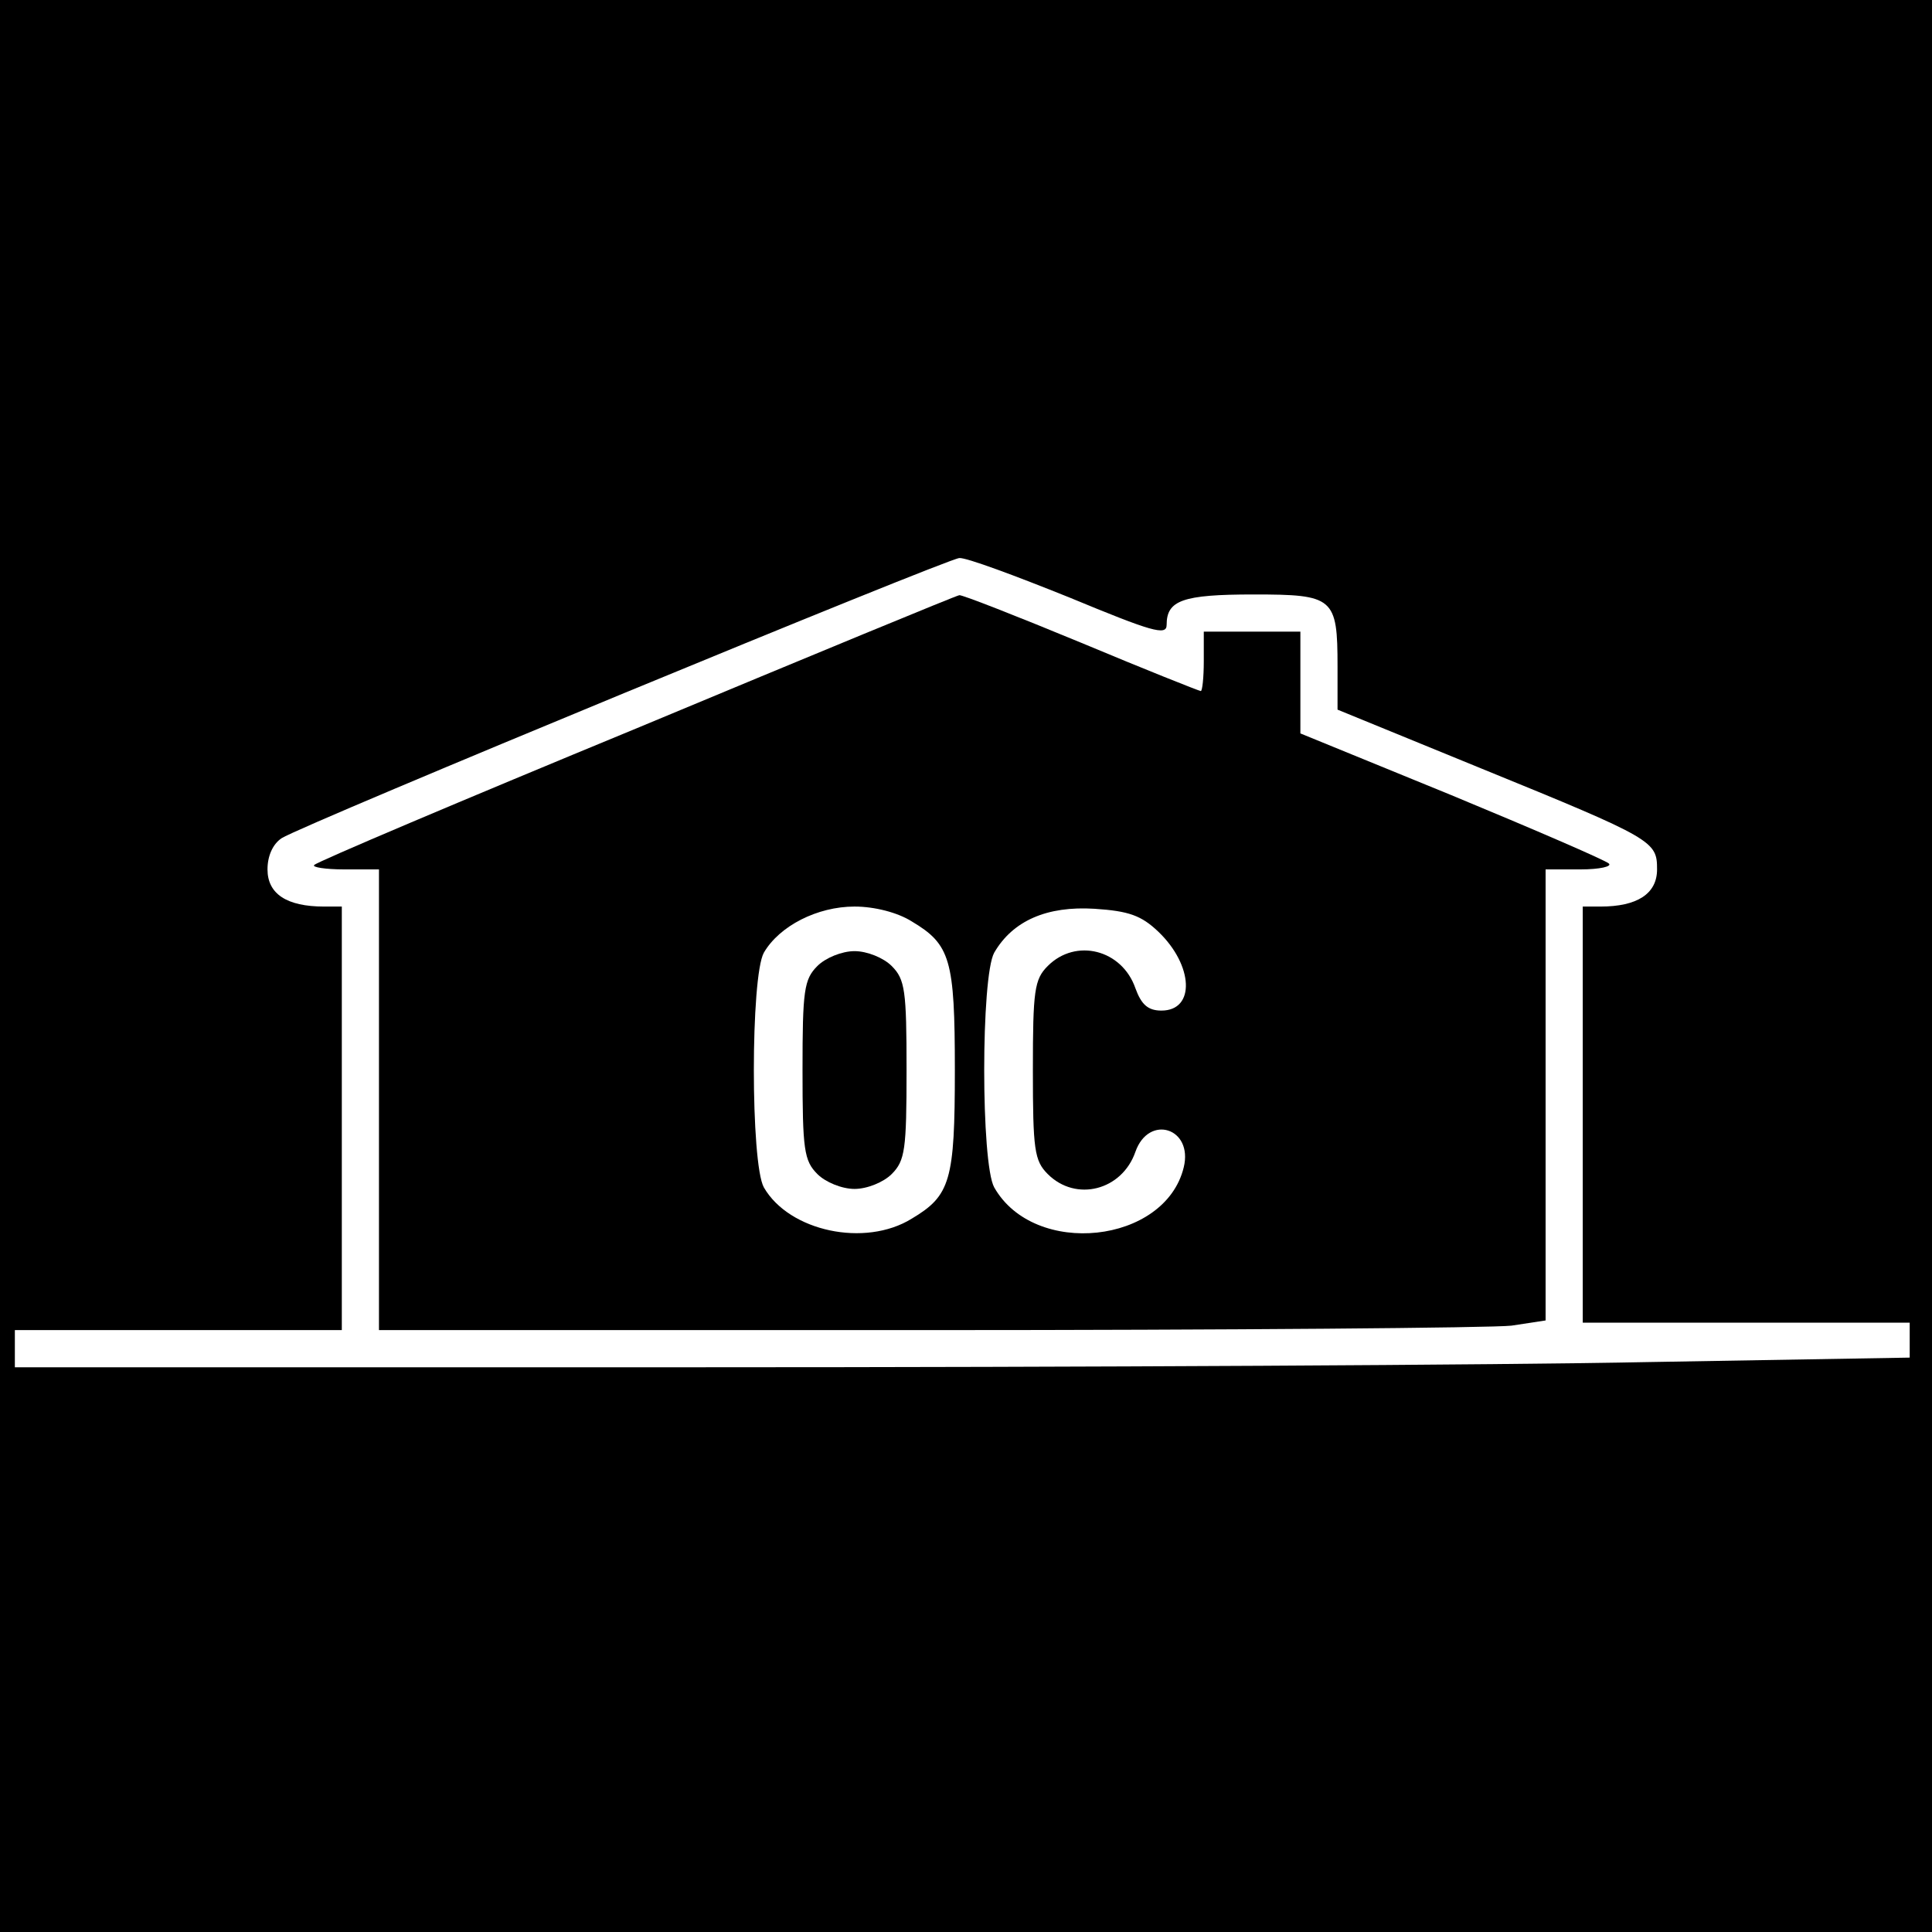
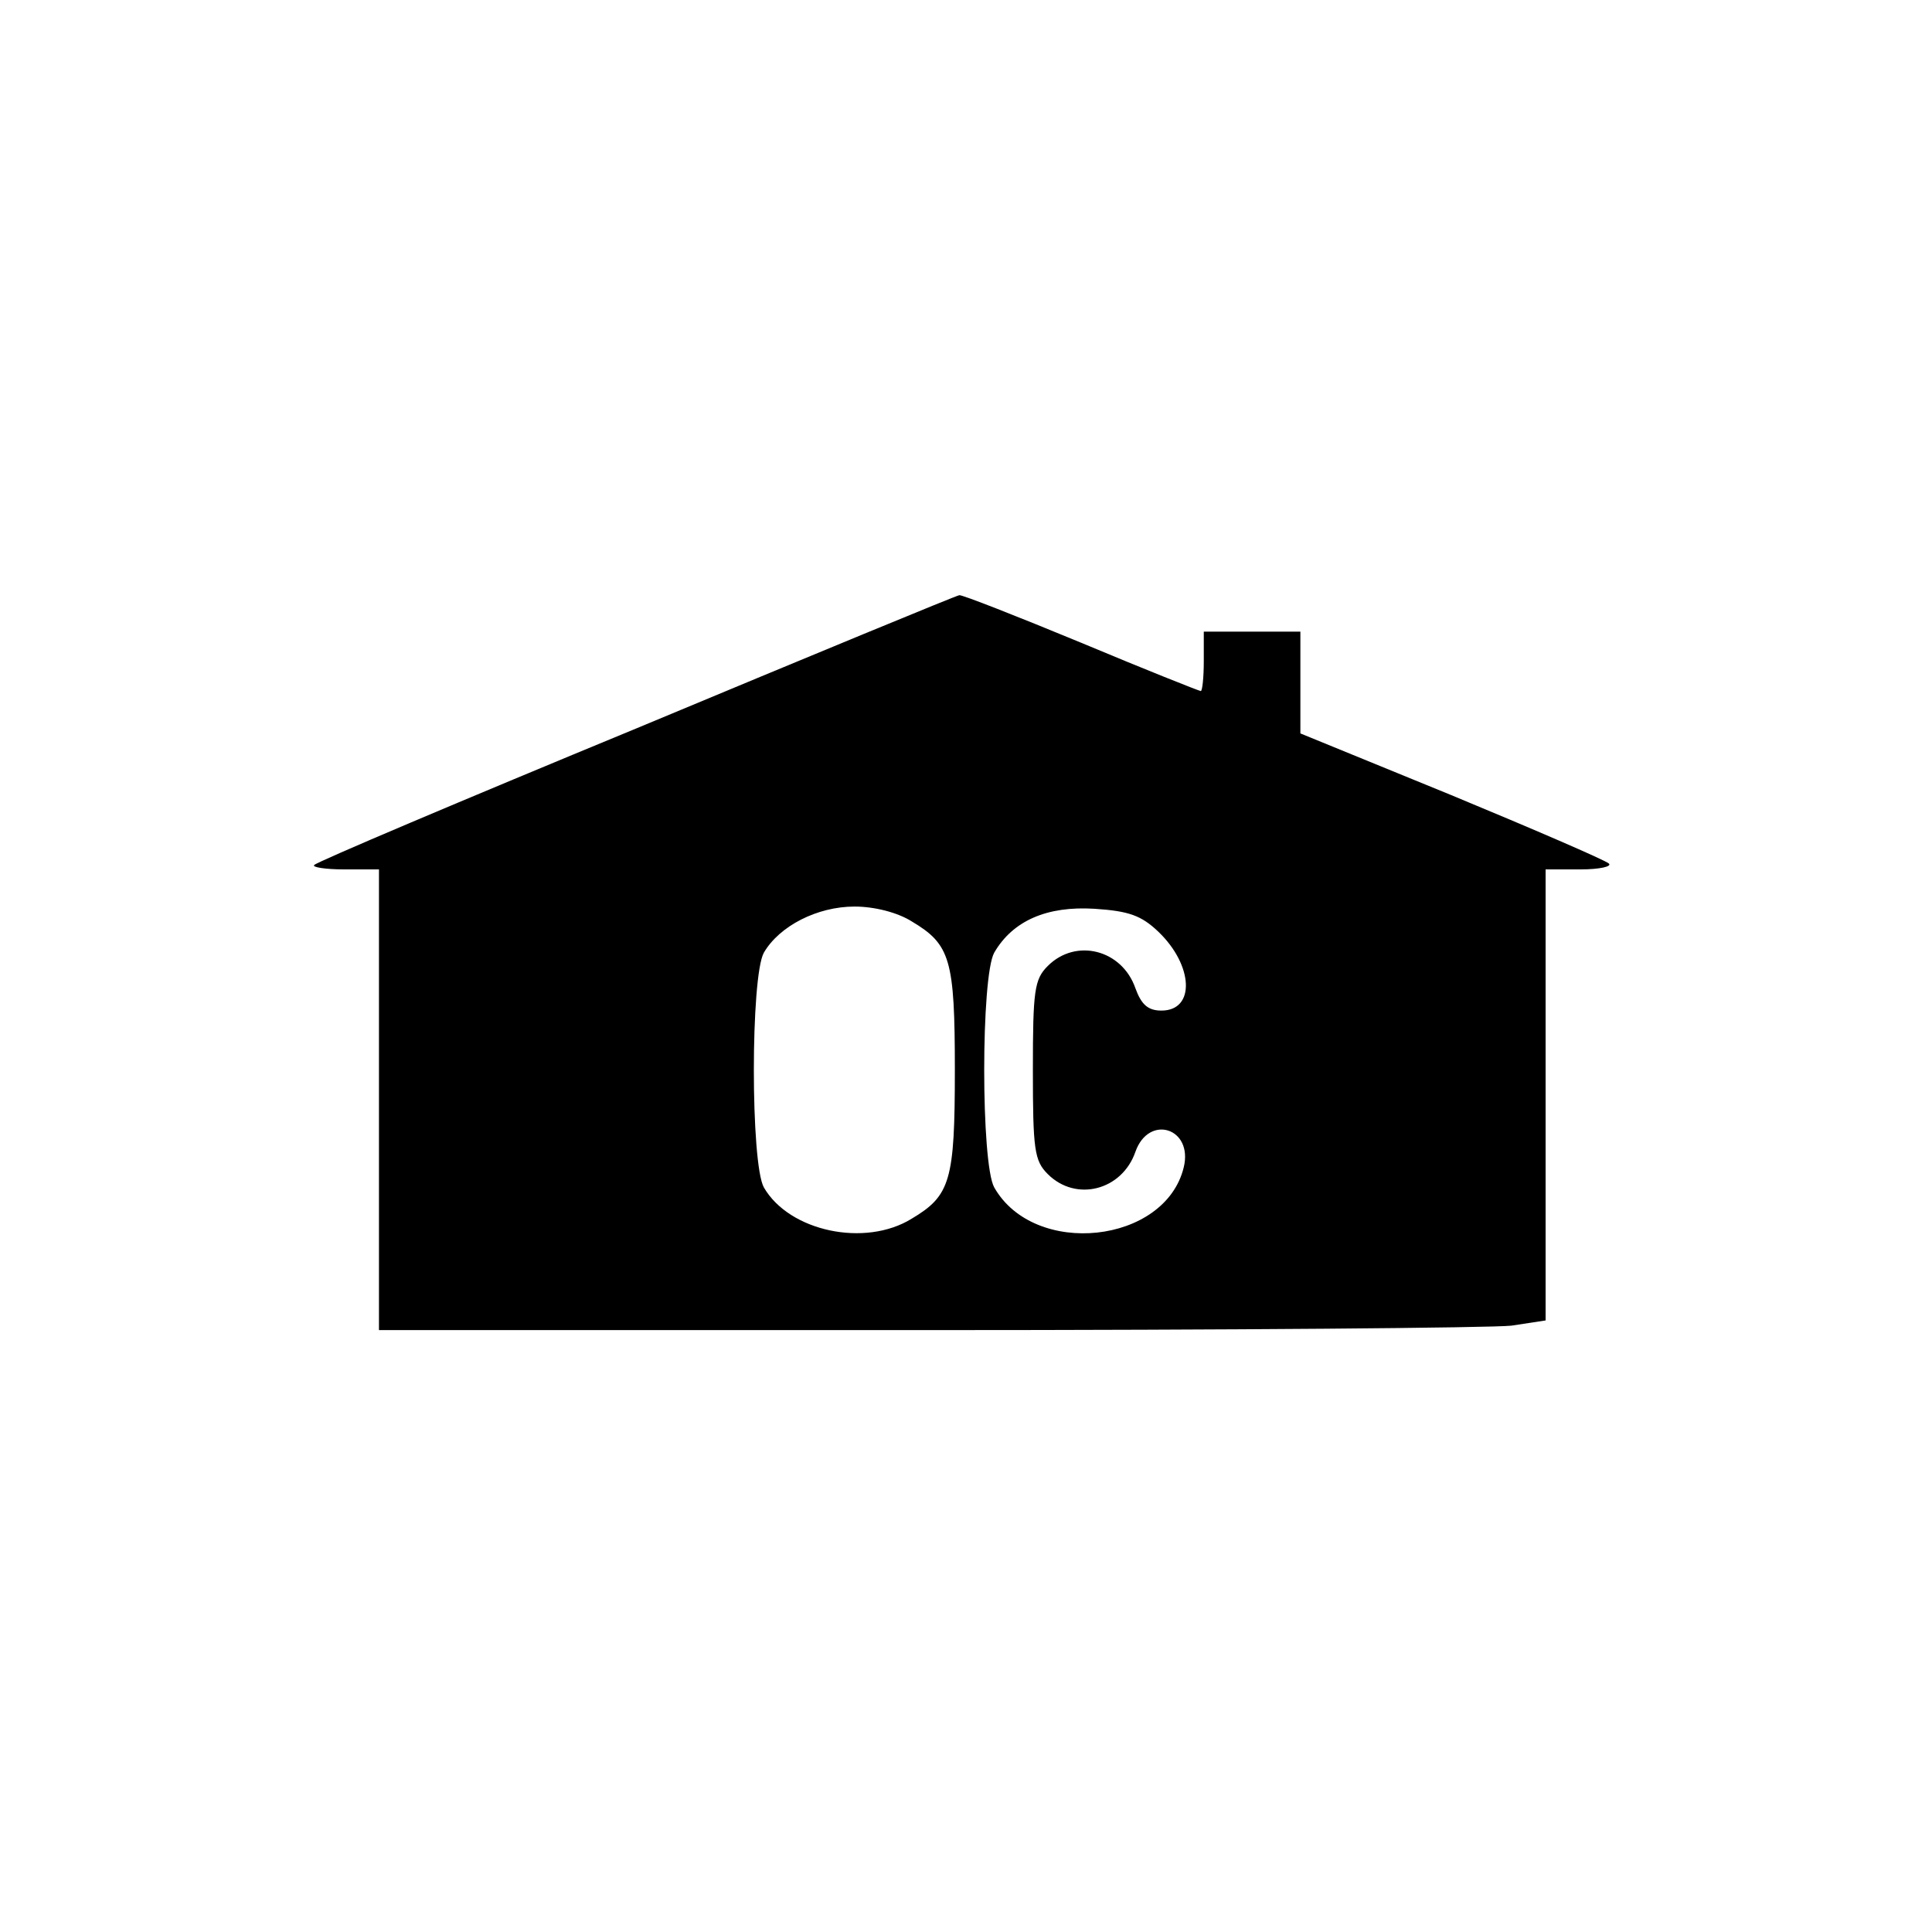
<svg xmlns="http://www.w3.org/2000/svg" version="1.0" width="260pt" height="260pt" viewBox="0 0 260 260" preserveAspectRatio="xMidYMid meet">
  <g transform="translate(0,260) scale(0.1,-0.1)" fill="#000000" stroke="none">
-     <path d="M0 1300 l0 -1300 1300 0 1300 0 0 1300 0 1300 -1300 0 -1300 0 0 -1300z m1439 496 c111 -46 131 -52 131 -37 0 33 21 41 117 41 108 0 113 -4 113 -97 l0 -58 193 -79 c233 -95 237 -98 237 -136 0 -33 -27 -50 -76 -50 l-24 0 0 -280 0 -280 220 0 220 0 0 -23 0 -24 -352 -6 c-194 -4 -768 -7 -1275 -7 l-923 0 0 25 0 25 220 0 220 0 0 285 0 285 -24 0 c-50 0 -76 17 -76 50 0 18 7 34 19 42 30 19 895 376 912 377 9 1 76 -24 148 -53z" />
    <path d="M857 1620 c-235 -97 -431 -180 -434 -184 -4 -3 15 -6 40 -6 l47 0 0 -310 0 -310 739 0 c406 0 759 3 785 6 l46 7 0 303 0 304 47 0 c26 0 43 4 38 8 -6 5 -101 46 -212 92 l-203 83 0 68 0 69 -65 0 -65 0 0 -40 c0 -22 -2 -40 -4 -40 -2 0 -75 29 -161 65 -87 36 -161 65 -164 64 -3 0 -199 -81 -434 -179z m370 -260 c52 -31 58 -51 58 -200 0 -149 -6 -169 -58 -200 -63 -39 -165 -17 -199 42 -18 32 -18 284 0 316 21 36 72 62 122 62 27 0 58 -8 77 -20z m332 -14 c47 -45 50 -106 4 -106 -18 0 -27 8 -35 30 -18 52 -80 68 -118 30 -18 -18 -20 -33 -20 -140 0 -107 2 -122 20 -140 38 -38 100 -22 118 30 18 51 78 32 65 -21 -25 -103 -201 -122 -255 -27 -18 32 -18 284 0 316 25 43 71 63 135 59 46 -3 63 -9 86 -31z" />
-     <path d="M1100 1300 c-18 -18 -20 -33 -20 -140 0 -107 2 -122 20 -140 11 -11 33 -20 50 -20 17 0 39 9 50 20 18 18 20 33 20 140 0 107 -2 122 -20 140 -11 11 -33 20 -50 20 -17 0 -39 -9 -50 -20z" />
  </g>
</svg>